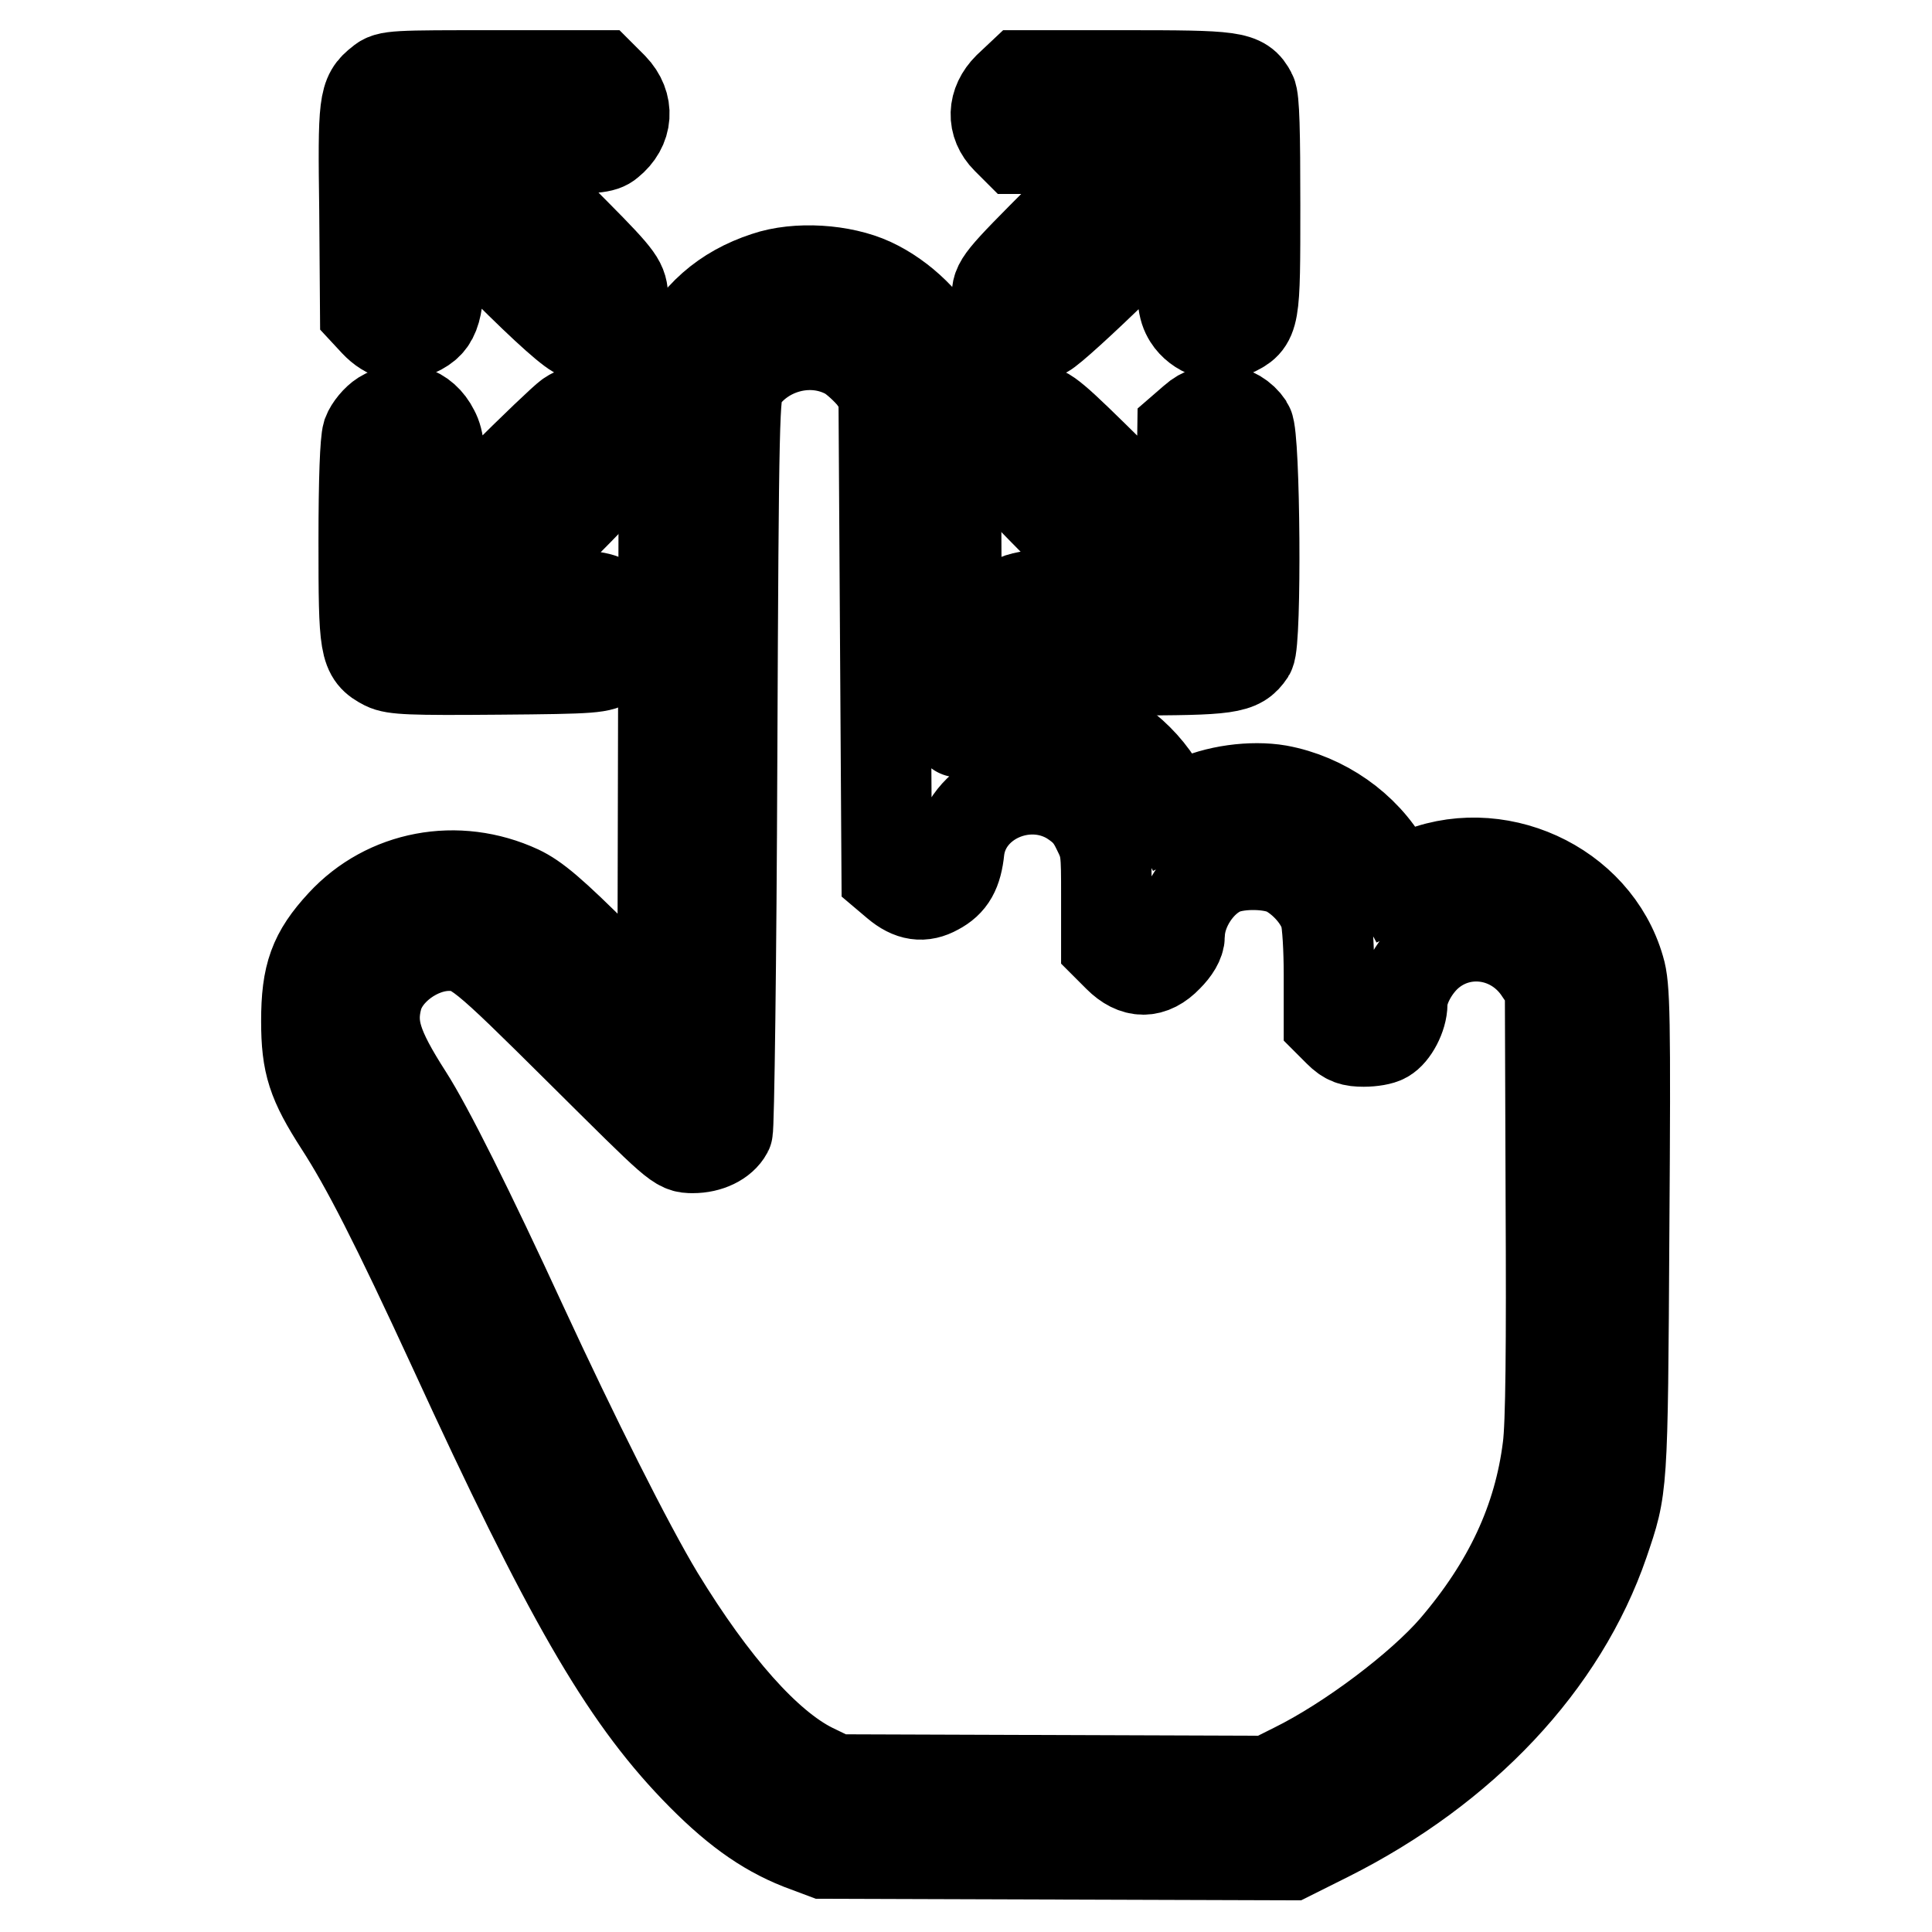
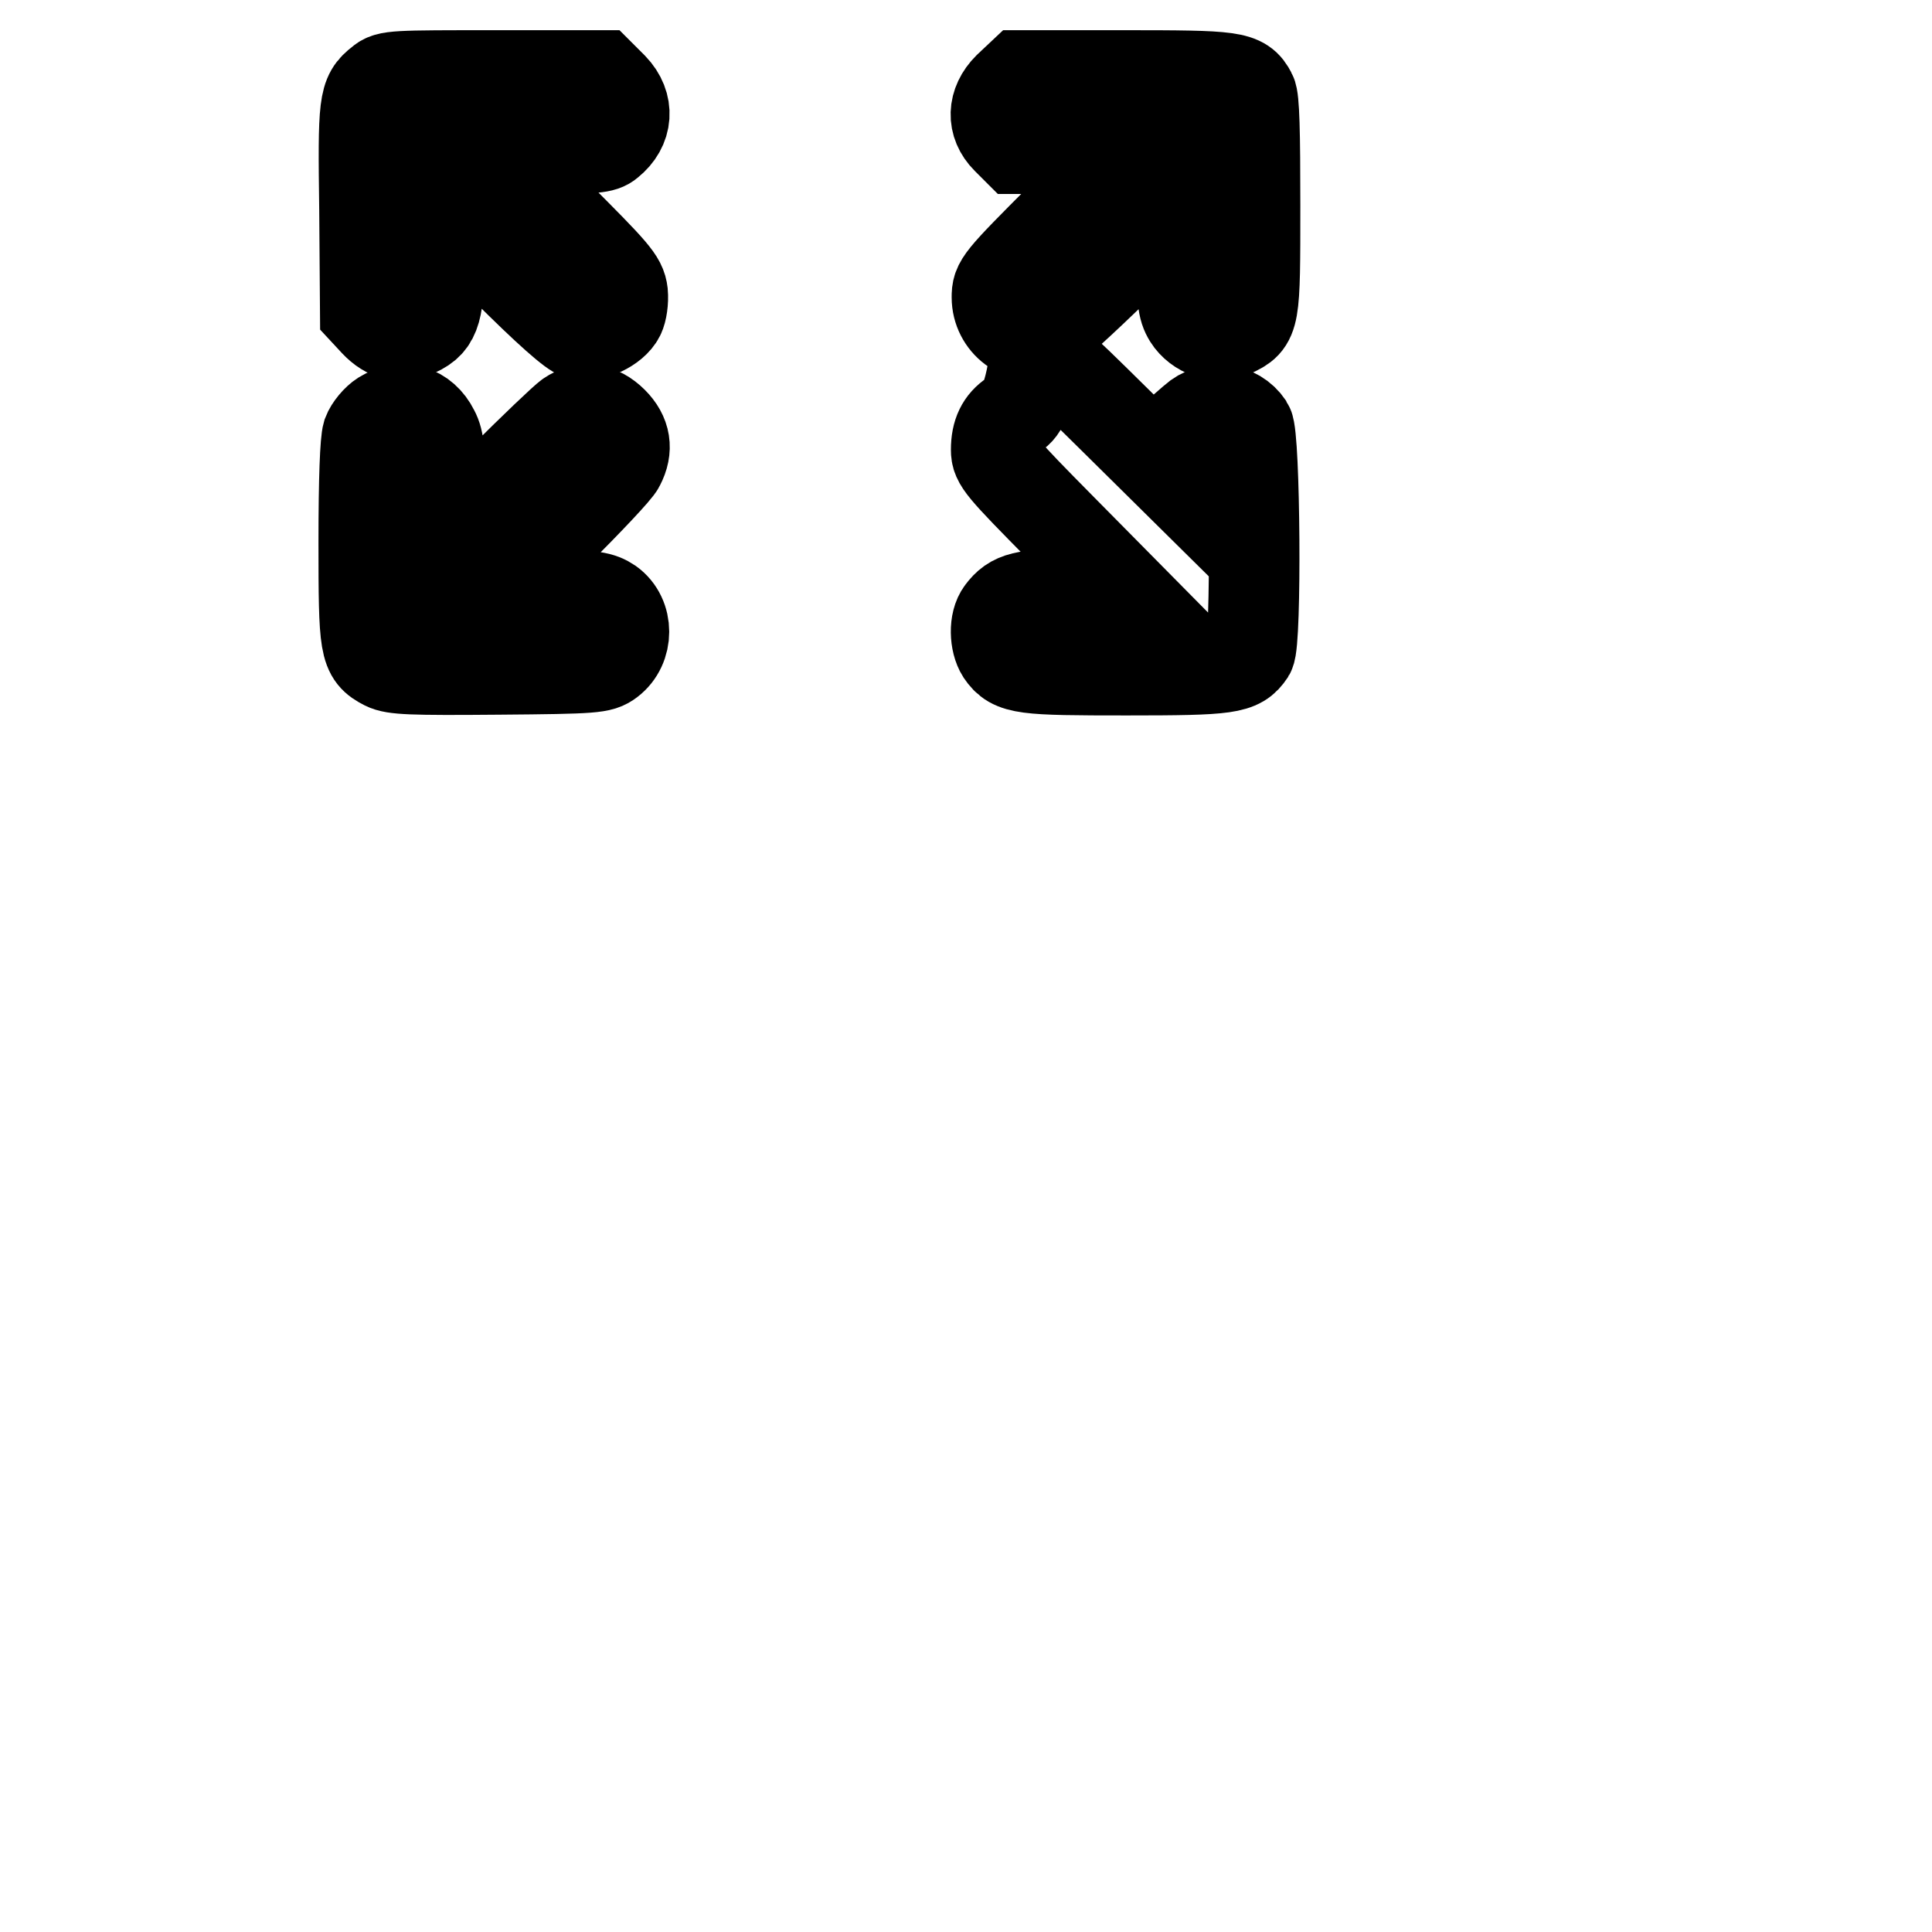
<svg xmlns="http://www.w3.org/2000/svg" version="1.1" x="0px" y="0px" viewBox="0 0 256 256" enable-background="new 0 0 256 256" xml:space="preserve">
  <g>
    <g>
      <g>
        <path stroke-width="12" fill-opacity="0" stroke="#000000" d="M50.4,10.9c-2.2,1.7-2.3,2.6-2.1,17l0.1,13.4l1.3,1.4c1.7,1.8,3.5,2.2,5.5,1.2c2.6-1.2,3-2.8,3-10.4v-6.6l8.7,8.6c5.6,5.6,9.1,8.7,9.9,8.8c1.7,0.4,4.5-0.9,5.3-2.5c0.3-0.6,0.5-1.9,0.4-3c-0.2-1.7-1.1-2.7-8.9-10.5L65,19.7h7.4c6.3,0,7.5-0.1,8.3-0.8c2.5-2,2.7-5,0.5-7.3L79.6,10H65.5C52.3,10,51.4,10,50.4,10.9z" />
        <path stroke-width="12" fill-opacity="0" stroke="#000000" d="M133.6,11.6c-2.1,2.1-2.2,4.8-0.2,6.8l1.3,1.3h7.5h7.5l-8.8,8.9c-8.6,8.6-8.8,8.9-8.8,10.8c0,3.4,3.3,5.9,6.3,4.7c0.7-0.3,5.1-4.3,9.8-8.9l8.4-8.4v6.9c0,6,0.1,7.1,0.9,8.4c1.2,1.9,3.9,2.9,5.8,1.9c3-1.4,3-1.6,3-16.8c0-9.7-0.1-14.1-0.5-14.8c-1.2-2.3-2.3-2.4-16.9-2.4h-13.6L133.6,11.6z" />
-         <path stroke-width="12" fill-opacity="0" stroke="#000000" d="M101.5,36.7c-5.5,1.8-9.4,5.2-12,10.6l-1.5,3l-0.1,42.6l-0.1,42.6l-8.2-8.2c-6.5-6.5-8.7-8.3-10.8-9.3c-8.2-3.8-17.6-2-23.5,4.4c-3.7,4-4.7,6.8-4.7,12.9c0,5.7,0.8,8.1,4.4,13.7c3.5,5.4,7.4,13,15.1,29.7c15.1,32.9,22.5,45.7,32,55.6c5,5.2,9.1,8.2,13.9,10.1l3.2,1.2l30.9,0.1l30.9,0.1l5-2.5c17.9-9,31-22.9,36.5-38.9c2.5-7.4,2.5-6.6,2.7-41.2c0.2-28.7,0.1-32.5-0.6-34.8c-3.2-11.2-16.5-17.2-27.2-12.4l-2.4,1.1l-1.3-2.4c-2.9-5.1-8.3-8.9-14.3-10c-3.5-0.6-8.3,0-11.7,1.7l-2.3,1.1l-1-1.9c-2.4-4.9-7.2-8.8-12.6-10.2c-3.8-1.1-9.3-0.7-12.4,0.6c-1.2,0.6-2.3,1-2.4,1c-0.1,0-0.2-10.6-0.3-23.6l-0.1-23.6l-1.5-3c-1.9-3.8-5.5-7.4-9.6-9.3C111.6,35.7,105.6,35.3,101.5,36.7z M112.4,47c1,0.6,2.5,2,3.3,3l1.4,2l0.2,32l0.2,32l1.3,1.1c1.9,1.6,3.5,1.8,5.3,0.8c1.9-1,2.7-2.4,3-5.3c0.8-6.6,8.9-10.2,14.8-6.6c1.7,1.1,2.6,2,3.5,3.9c1.2,2.4,1.2,2.9,1.2,8.9v6.4l1.6,1.6c2.2,2.2,4.4,2.2,6.5,0c1-1,1.6-2,1.6-2.8c0-3.5,2.6-7.5,5.8-8.8c2.3-0.9,6.4-0.8,8.4,0.2c2.3,1.2,4.5,3.7,5.1,5.9c0.3,1,0.5,4.5,0.5,7.9v6.2l1.3,1.3c1.1,1.1,1.8,1.3,3.3,1.3c1.1,0,2.3-0.2,2.8-0.5c1.1-0.6,2.3-2.8,2.3-4.5c0-2,1.5-4.8,3.4-6.5c4.5-4,11.5-3,14.9,2.3l1.3,1.9l0.1,28.3c0.1,19.5,0,29.8-0.4,32.8c-1.2,9.6-5.2,18.2-12.4,26.6c-4.5,5.2-13.9,12.3-21.2,15.9l-3.4,1.7l-28.7-0.1l-28.7-0.1l-3.1-1.5c-6-3-13.1-11-20.3-22.8c-4.1-6.8-11.3-21.2-18.1-35.9c-7-15.2-12.5-26.2-15.2-30.4c-4.1-6.4-5-9.2-4-13c1-3.7,5.4-6.9,9.5-6.9c3.3,0,4.3,0.9,17.4,13.9c12.9,12.8,12.9,12.9,14.9,12.9c2.1,0,3.9-0.9,4.6-2.2c0.2-0.4,0.5-22.6,0.6-49.2c0.2-46.3,0.3-48.5,1.1-50.1C101,46.1,107.4,44.2,112.4,47z" />
        <path stroke-width="12" fill-opacity="0" stroke="#000000" d="M50.7,55.1c-0.8,0.5-1.7,1.6-2,2.4c-0.3,1-0.5,5.9-0.5,14.3c0,14.1,0.1,14.9,2.8,16.3c1.2,0.6,3.4,0.7,15,0.6c12.9-0.1,13.6-0.2,14.8-1.1c2.5-1.9,2.5-5.9,0-7.7c-1.2-0.8-2.1-1-8.2-1.2l-6.9-0.2l7.9-7.8c4.3-4.3,8.2-8.4,8.5-9.1c1.1-2.1,0.8-4-0.9-5.7c-1.8-1.8-3.9-2.1-5.8-0.8c-0.6,0.4-4.7,4.3-9.1,8.7l-8,7.9v-6.5c0-5.2-0.1-6.8-0.8-8.1C56.1,54.3,53.3,53.5,50.7,55.1z" />
-         <path stroke-width="12" fill-opacity="0" stroke="#000000" d="M134.2,55c-1.5,1-2.2,2.4-2.2,4.6c0,1.6,0.6,2.3,8.6,10.4l8.6,8.7h-6.5c-7.1,0-8.5,0.4-10,2.4c-1,1.3-0.9,4,0,5.4c1.5,2.2,2.9,2.3,16.6,2.3c13.6,0,14.9-0.2,16.3-2.3c0.9-1.5,0.7-28.7-0.2-30.1c-1.6-2.4-5-2.8-7.2-0.8l-1.5,1.3l-0.1,7.5l-0.1,7.5l-8.9-8.8c-8.1-8-9-8.8-10.5-8.8C136.2,54.2,134.9,54.6,134.2,55z" />
+         <path stroke-width="12" fill-opacity="0" stroke="#000000" d="M134.2,55c-1.5,1-2.2,2.4-2.2,4.6c0,1.6,0.6,2.3,8.6,10.4l8.6,8.7h-6.5c-7.1,0-8.5,0.4-10,2.4c-1,1.3-0.9,4,0,5.4c1.5,2.2,2.9,2.3,16.6,2.3c13.6,0,14.9-0.2,16.3-2.3c0.9-1.5,0.7-28.7-0.2-30.1c-1.6-2.4-5-2.8-7.2-0.8l-1.5,1.3l-0.1,7.5l-8.9-8.8c-8.1-8-9-8.8-10.5-8.8C136.2,54.2,134.9,54.6,134.2,55z" />
      </g>
    </g>
  </g>
</svg>